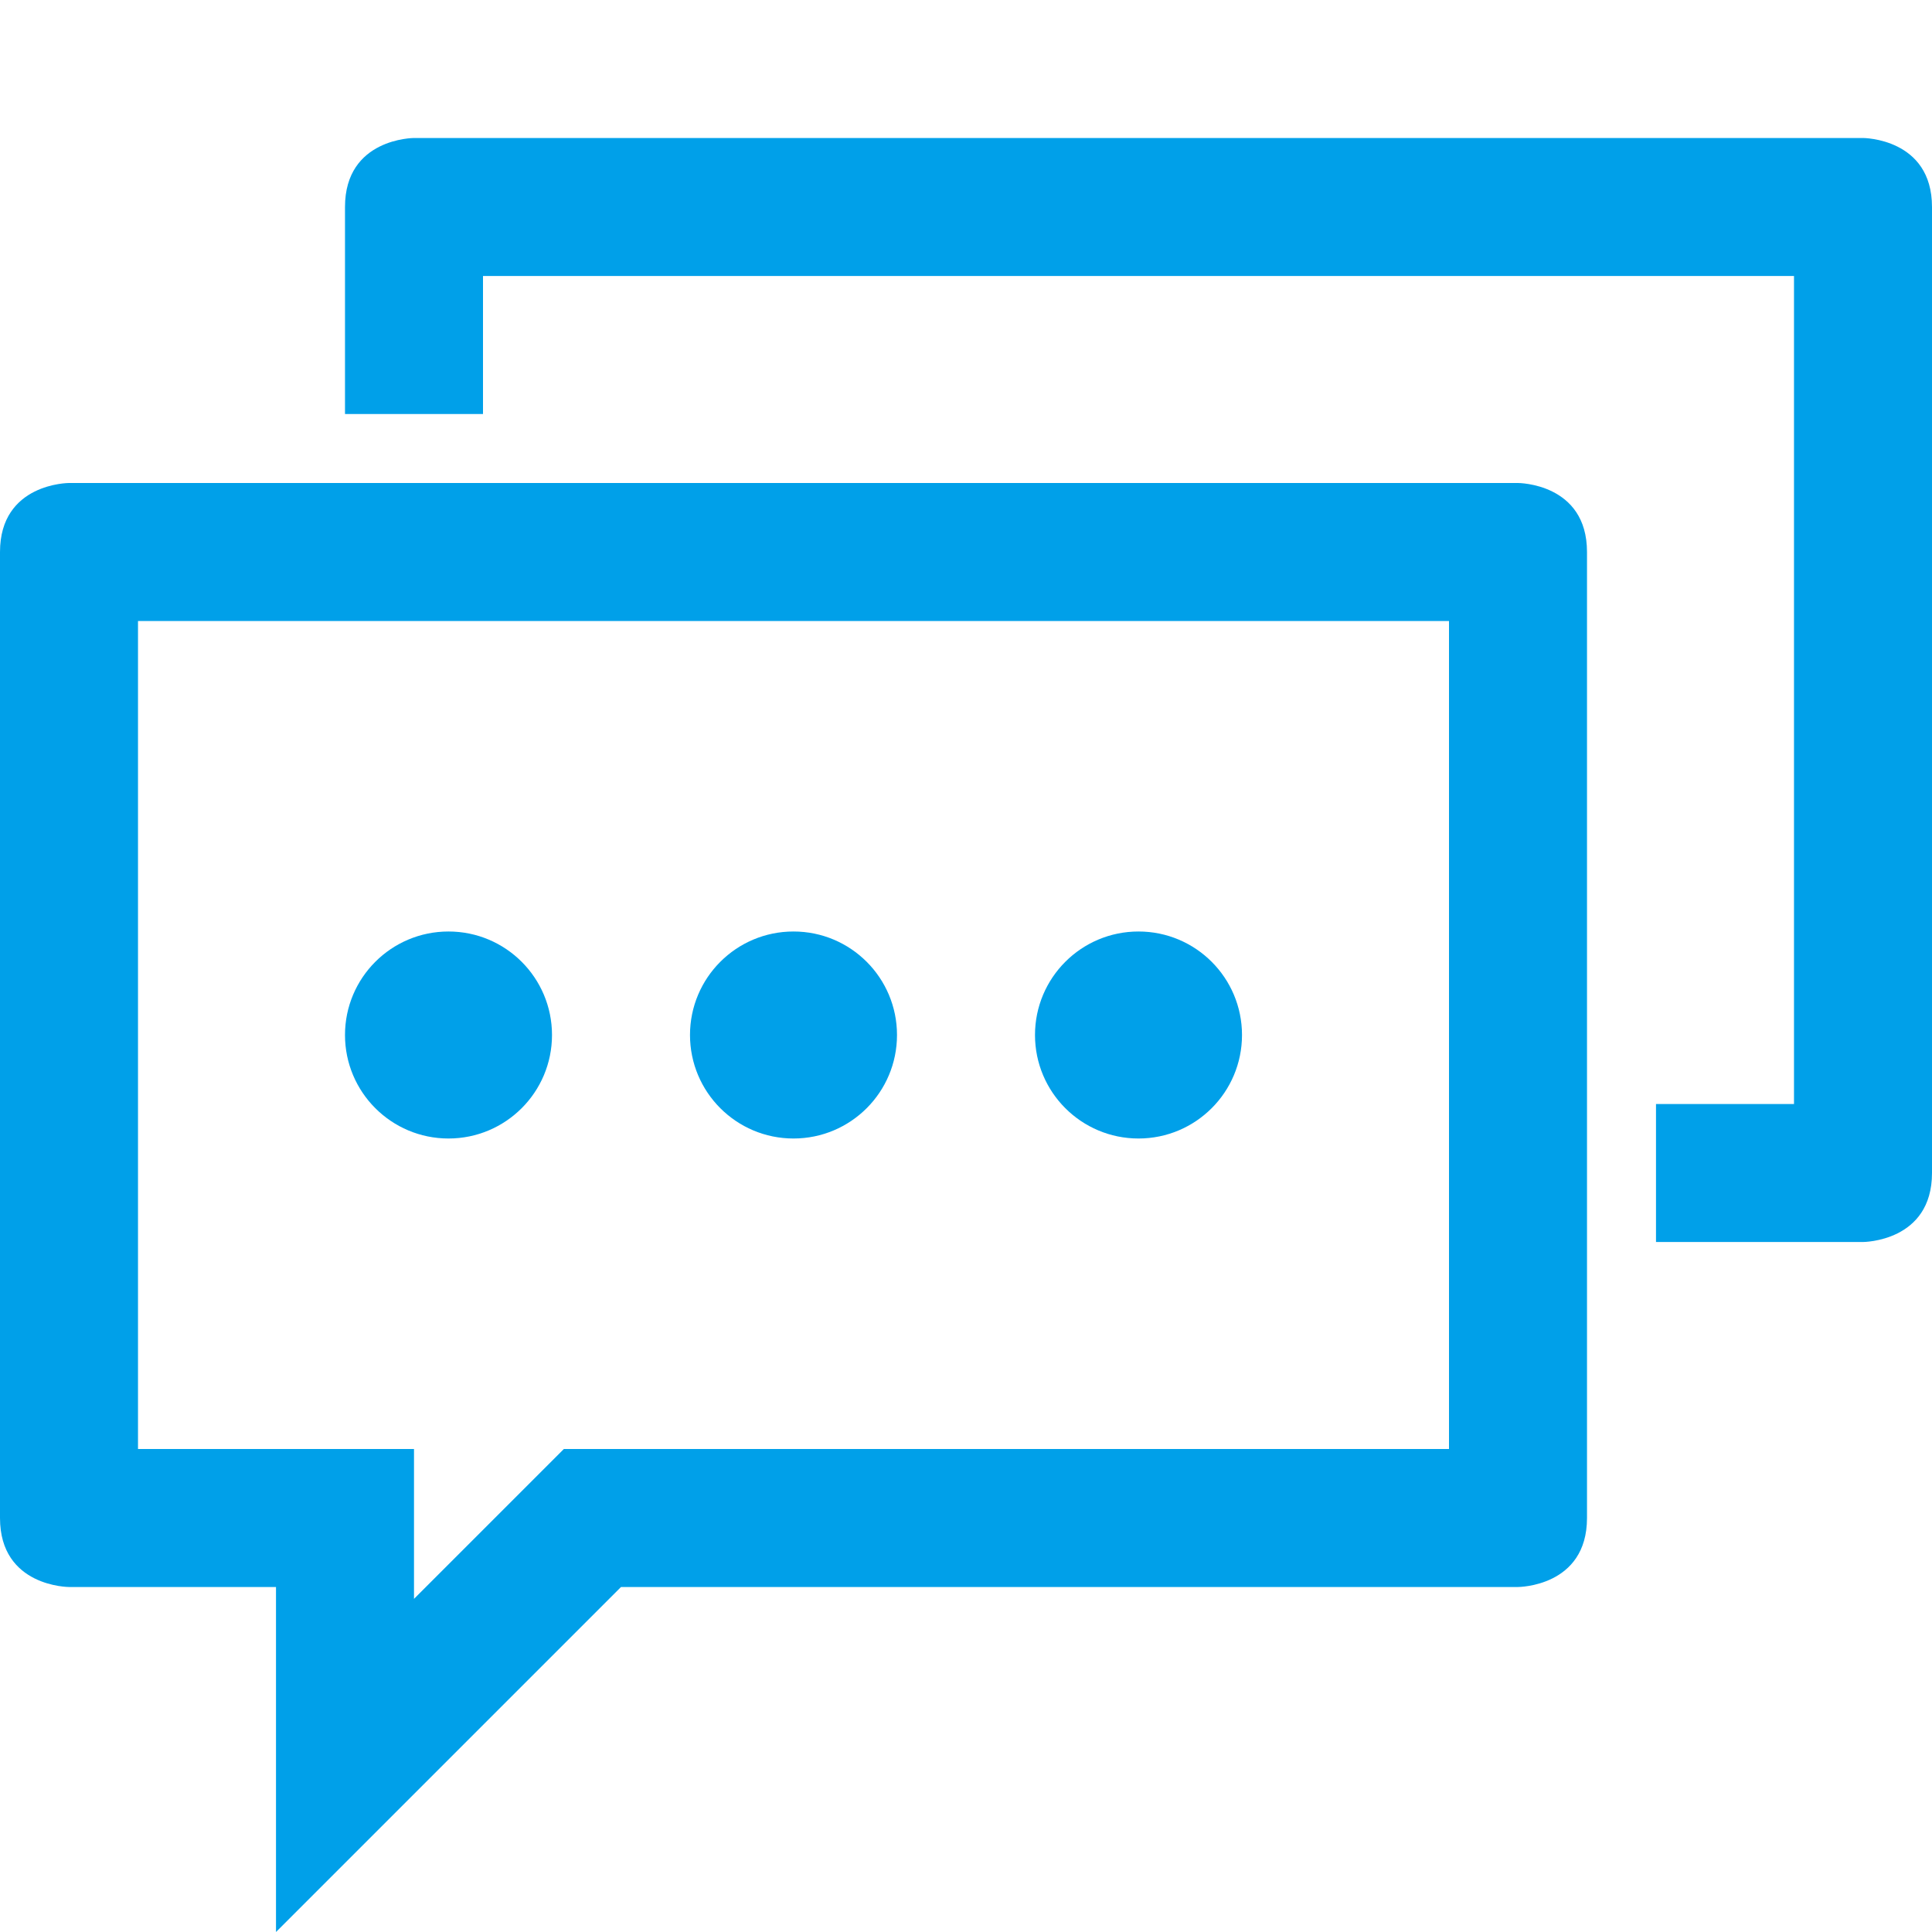
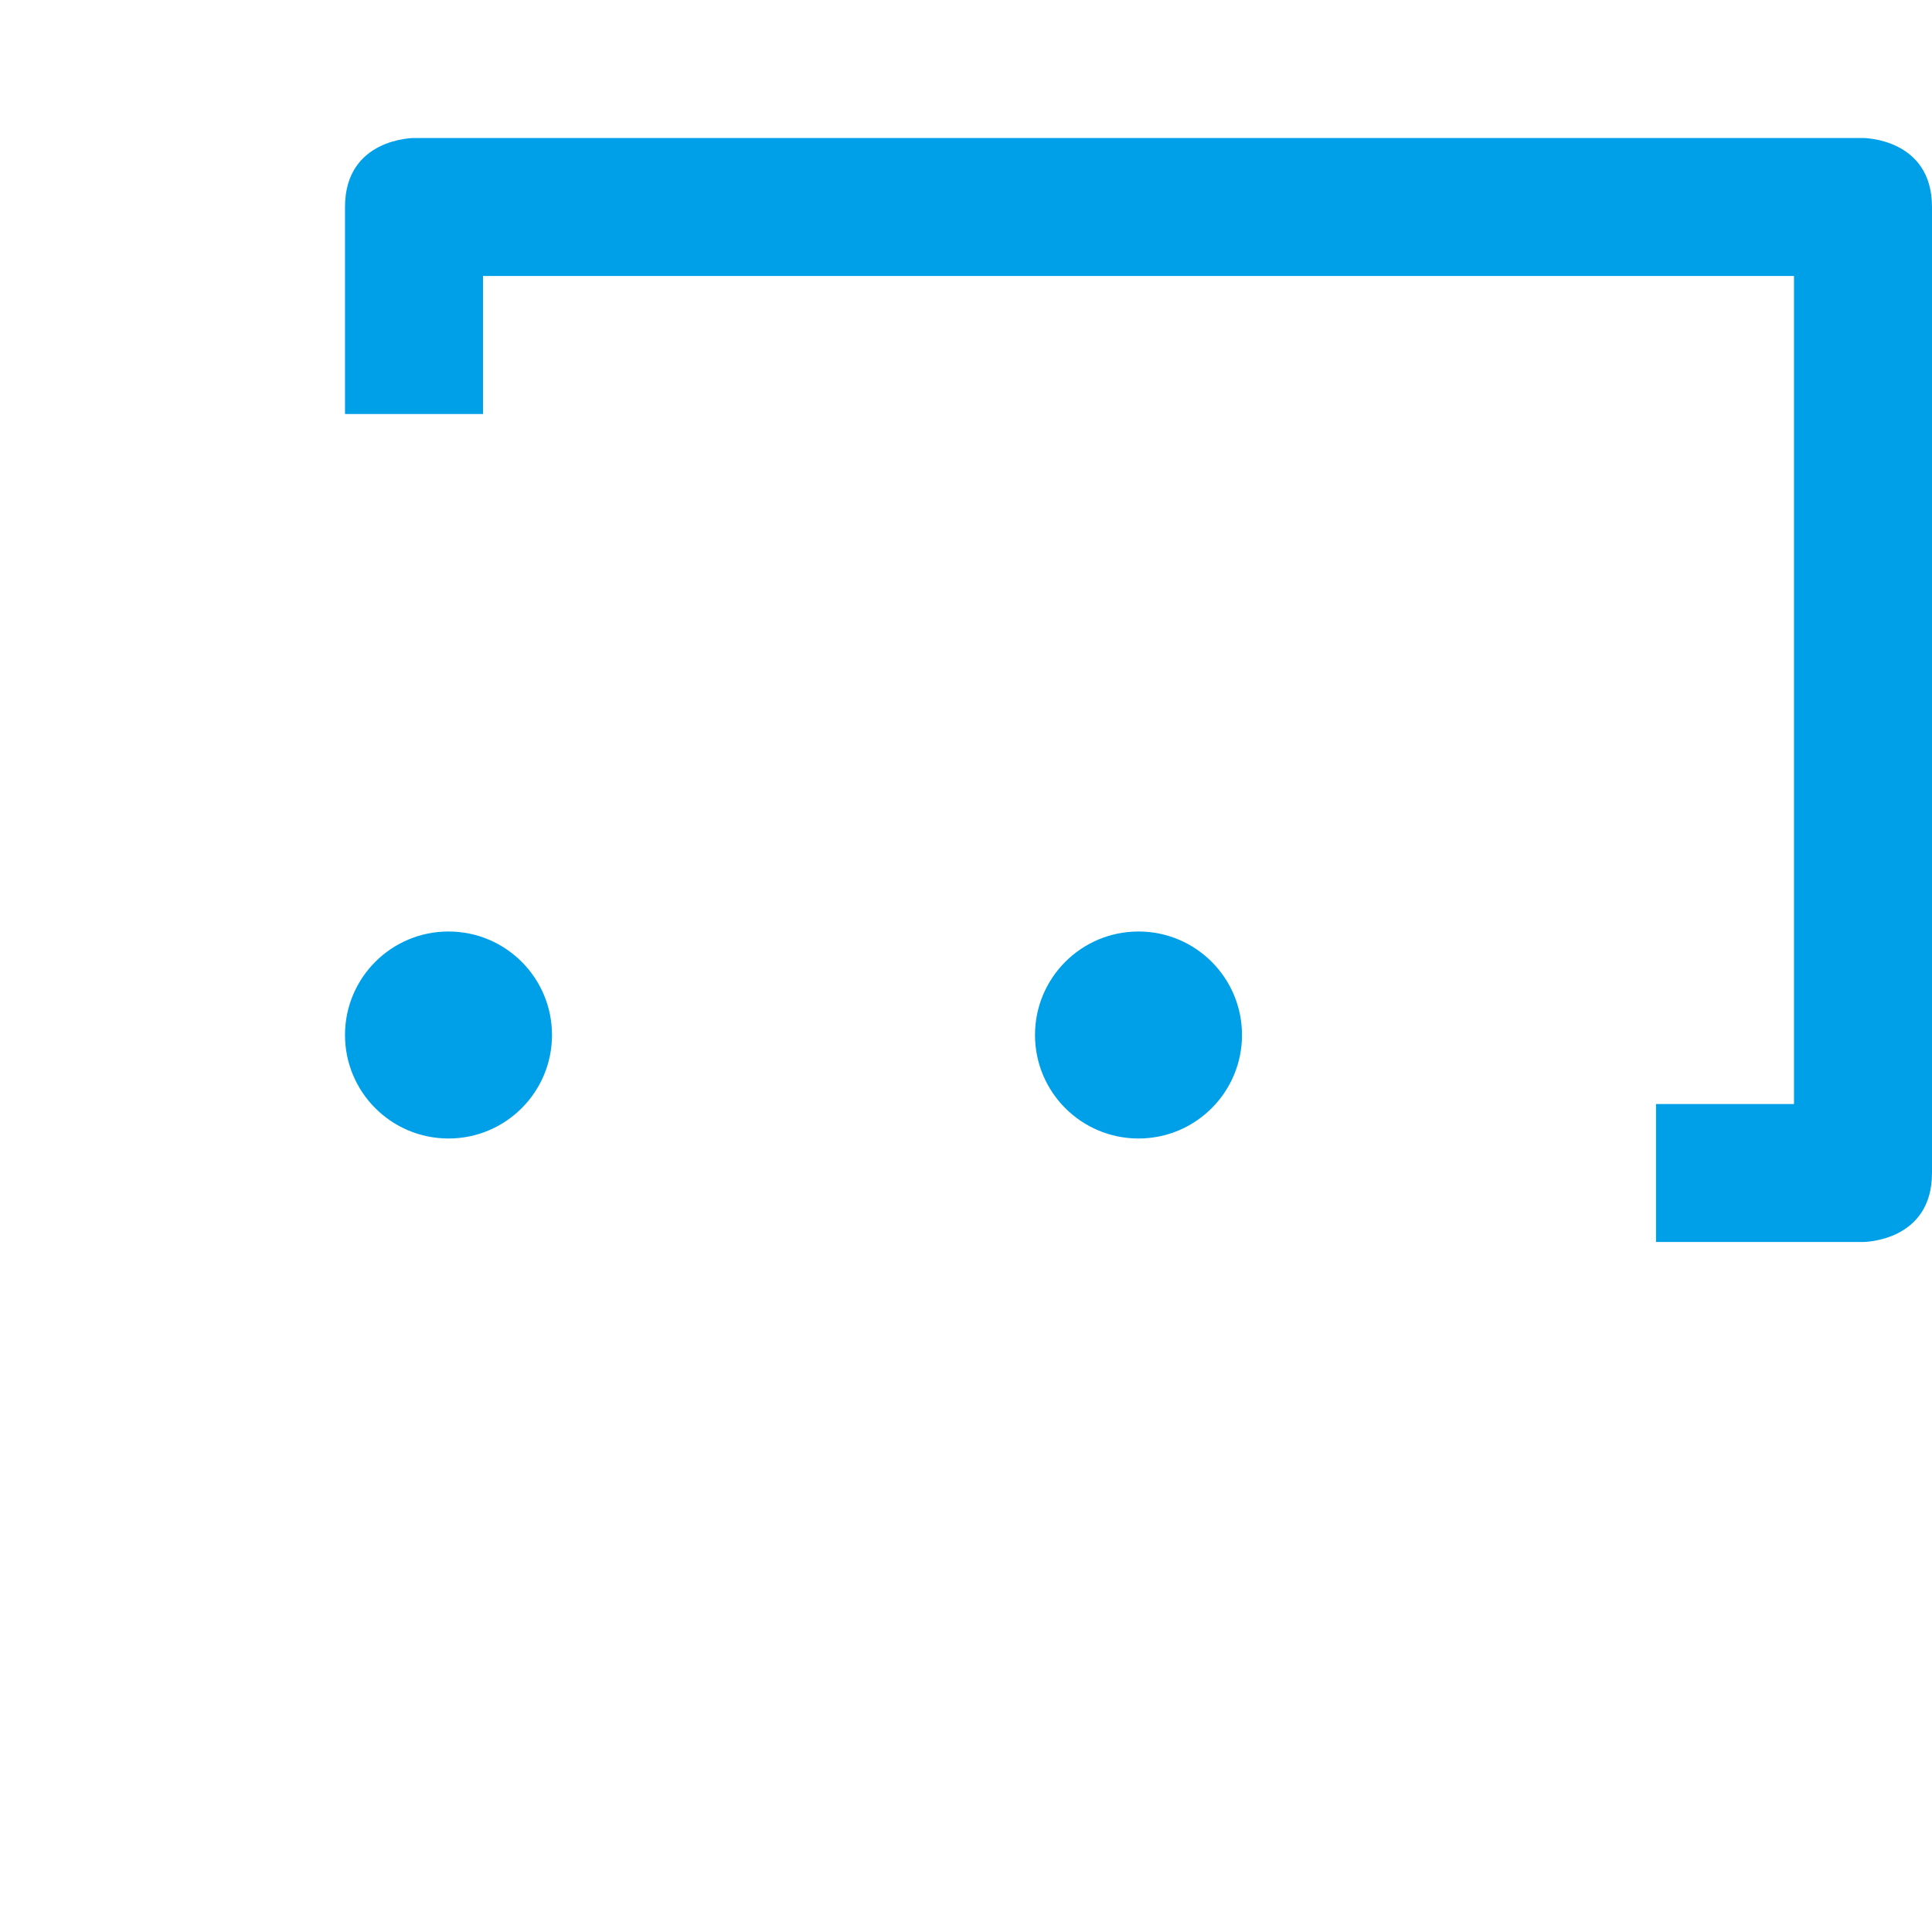
<svg xmlns="http://www.w3.org/2000/svg" t="1653379239911" class="icon" viewBox="0 0 1024 1024" version="1.1" p-id="3700" width="128" height="128">
  <defs>
    <style type="text/css">@font-face { font-family: feedback-iconfont; src: url("//at.alicdn.com/t/font_1031158_u69w8yhxdu.woff2?t=1630033759944") format("woff2"), url("//at.alicdn.com/t/font_1031158_u69w8yhxdu.woff?t=1630033759944") format("woff"), url("//at.alicdn.com/t/font_1031158_u69w8yhxdu.ttf?t=1630033759944") format("truetype"); }
</style>
  </defs>
  <path d="M237.714 603.429c30.321 0 54.857-24.572 54.857-54.857s-24.536-54.857-54.857-54.857-54.857 24.572-54.857 54.857S207.393 603.429 237.714 603.429z" p-id="3701" fill="#00a0e9" />
-   <path d="M420.571 603.429c30.321 0 54.857-24.572 54.857-54.857s-24.536-54.857-54.857-54.857-54.857 24.572-54.857 54.857S390.25 603.429 420.571 603.429z" p-id="3702" fill="#00a0e9" />
  <path d="M603.429 603.429c30.321 0 54.857-24.572 54.857-54.857s-24.536-54.857-54.857-54.857-54.857 24.572-54.857 54.857S573.107 603.429 603.429 603.429z" p-id="3703" fill="#00a0e9" />
-   <path d="M804.571 256 36.571 256c0 0-36.571 0-36.571 36.571l0 512c0 36.571 36.571 36.571 36.571 36.571l109.714 0 0 182.857 182.857-182.857 475.429 0c0 0 36.571 0 36.571-36.571L841.143 292.571C841.143 256 804.571 256 804.571 256zM768 768 298.858 768l-21.429 21.429L219.429 847.429 219.429 768 73.143 768 73.143 329.143l694.857 0L768 768z" p-id="3704" fill="#00a0e9" />
  <path d="M987.429 73.143 219.429 73.143c0 0-36.571 0-36.571 36.571l0 109.714 73.143 0L256 146.286l694.857 0 0 438.857-73.143 0 0 73.143 109.714 0c0 0 36.571 0 36.571-36.571L1024 109.714C1024 73.143 987.429 73.143 987.429 73.143z" p-id="3705" fill="#00a0e9" />
</svg>